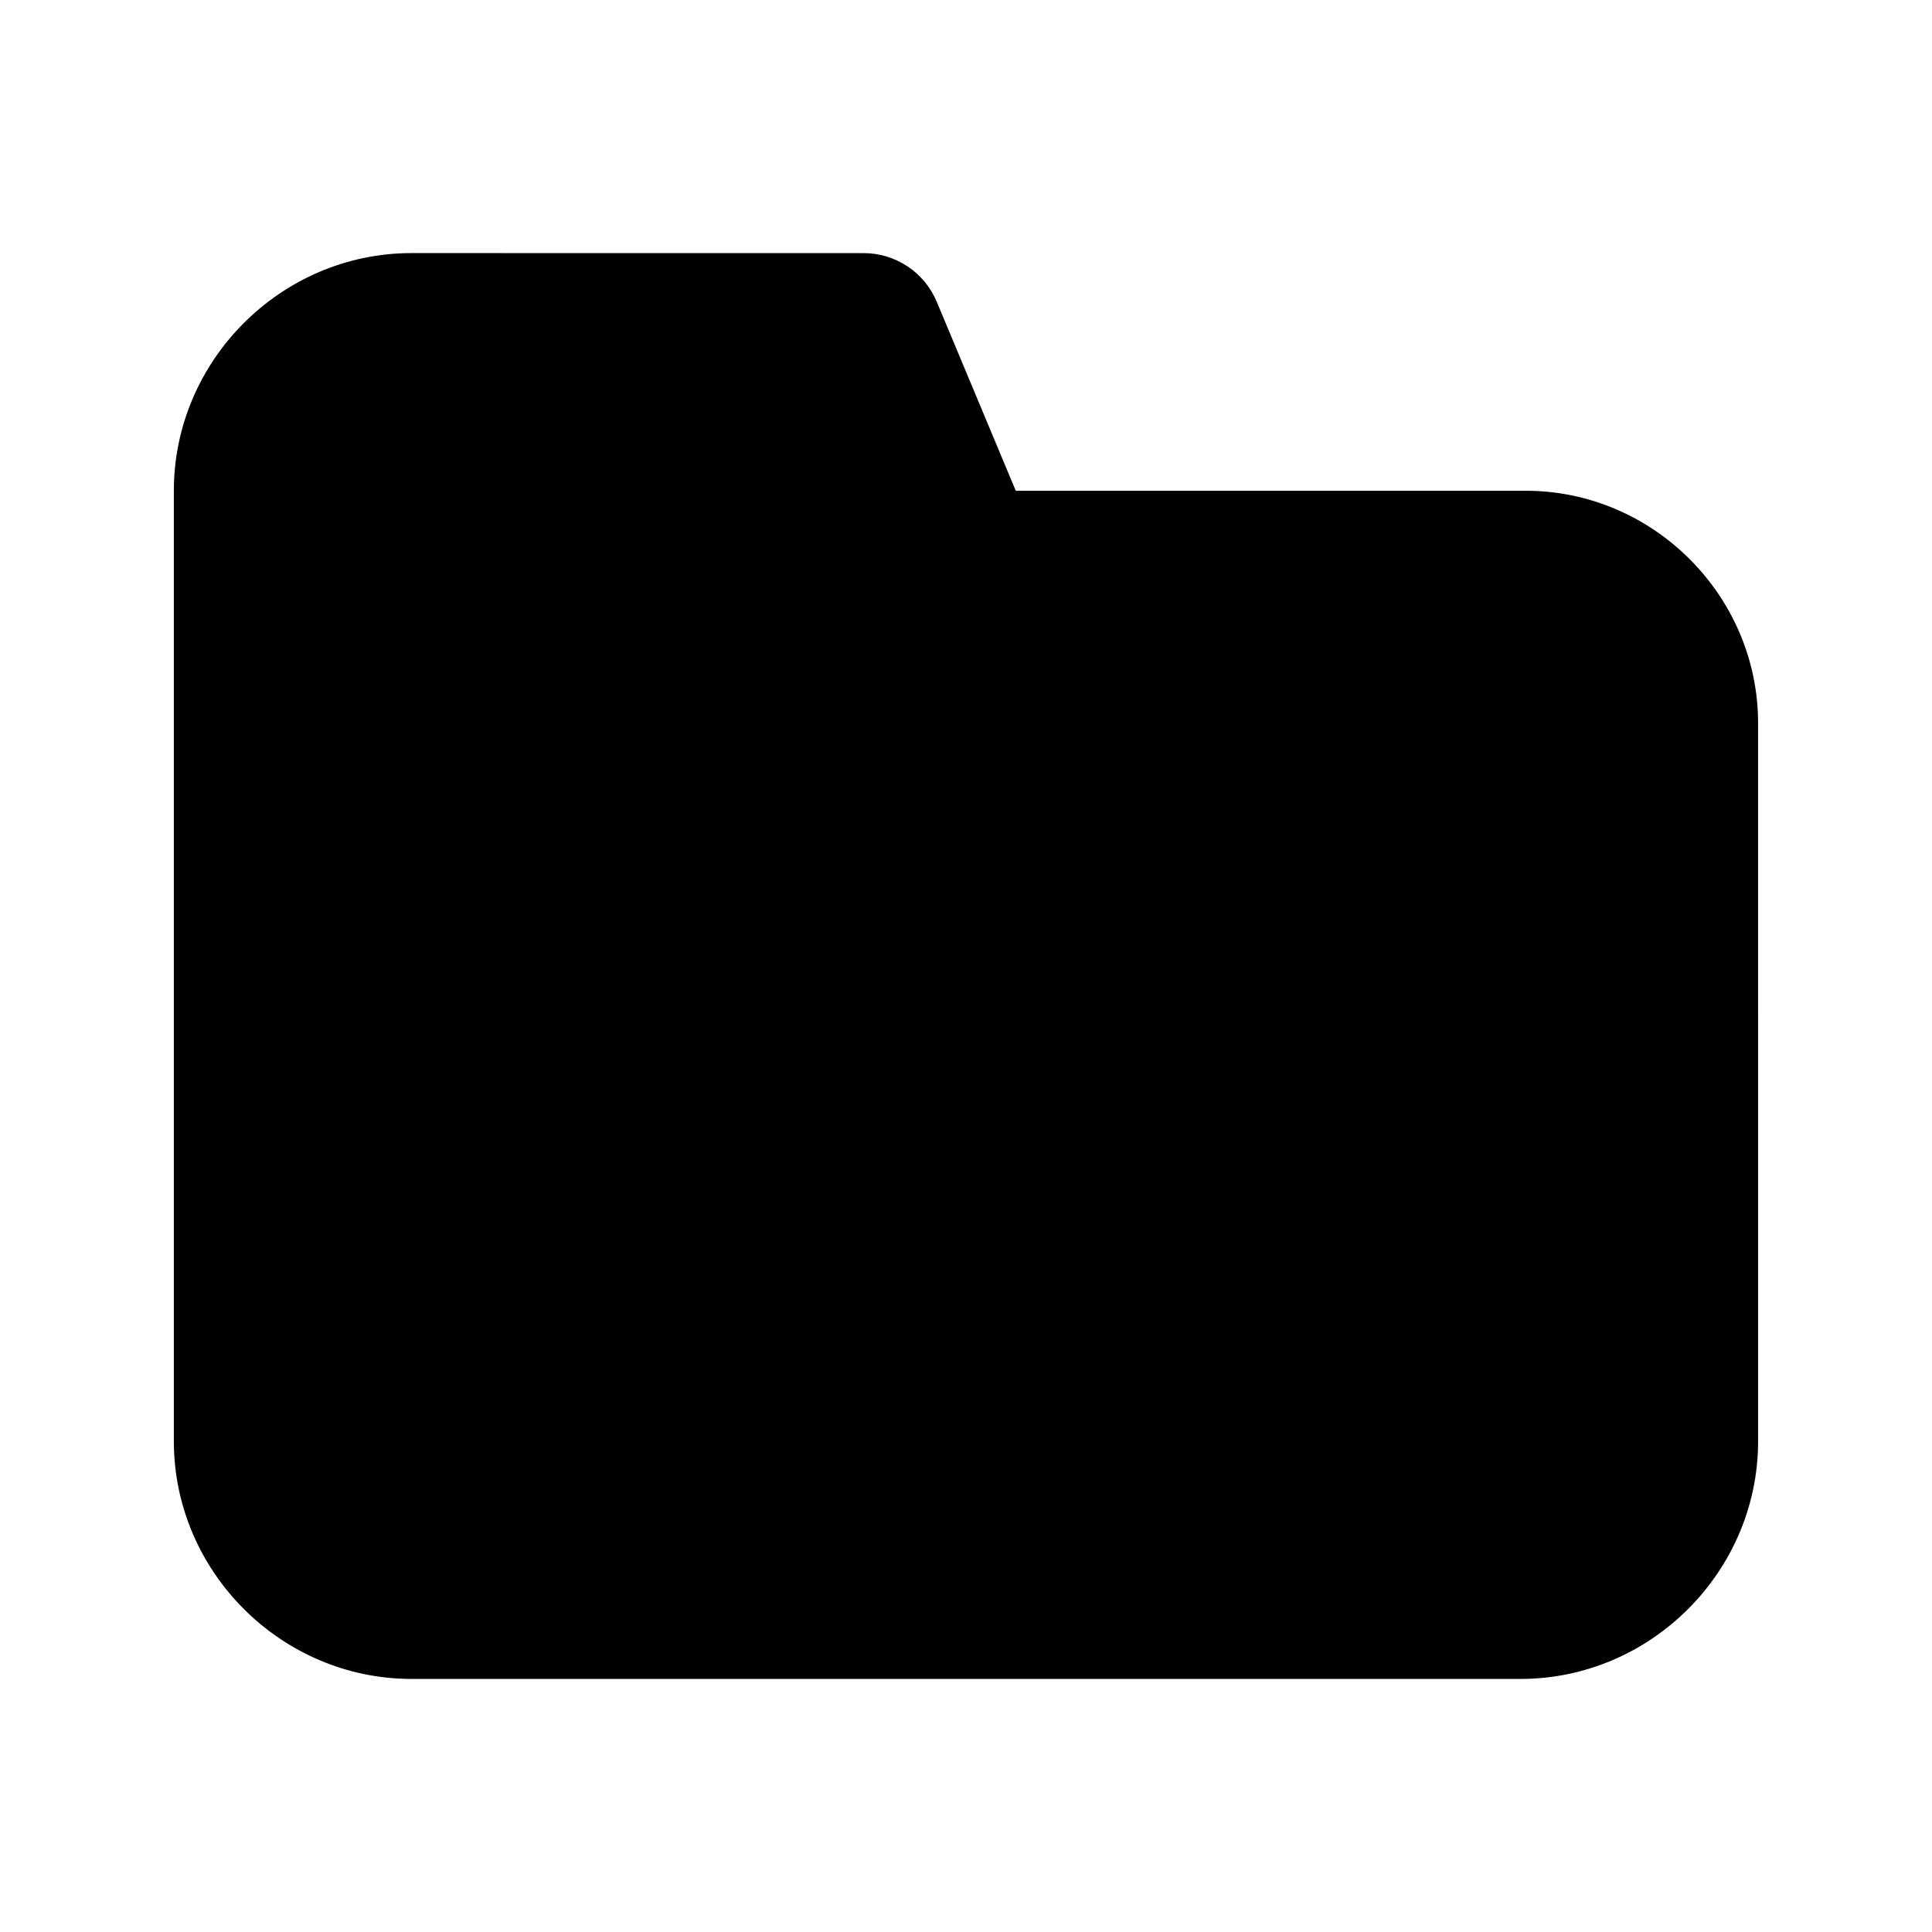
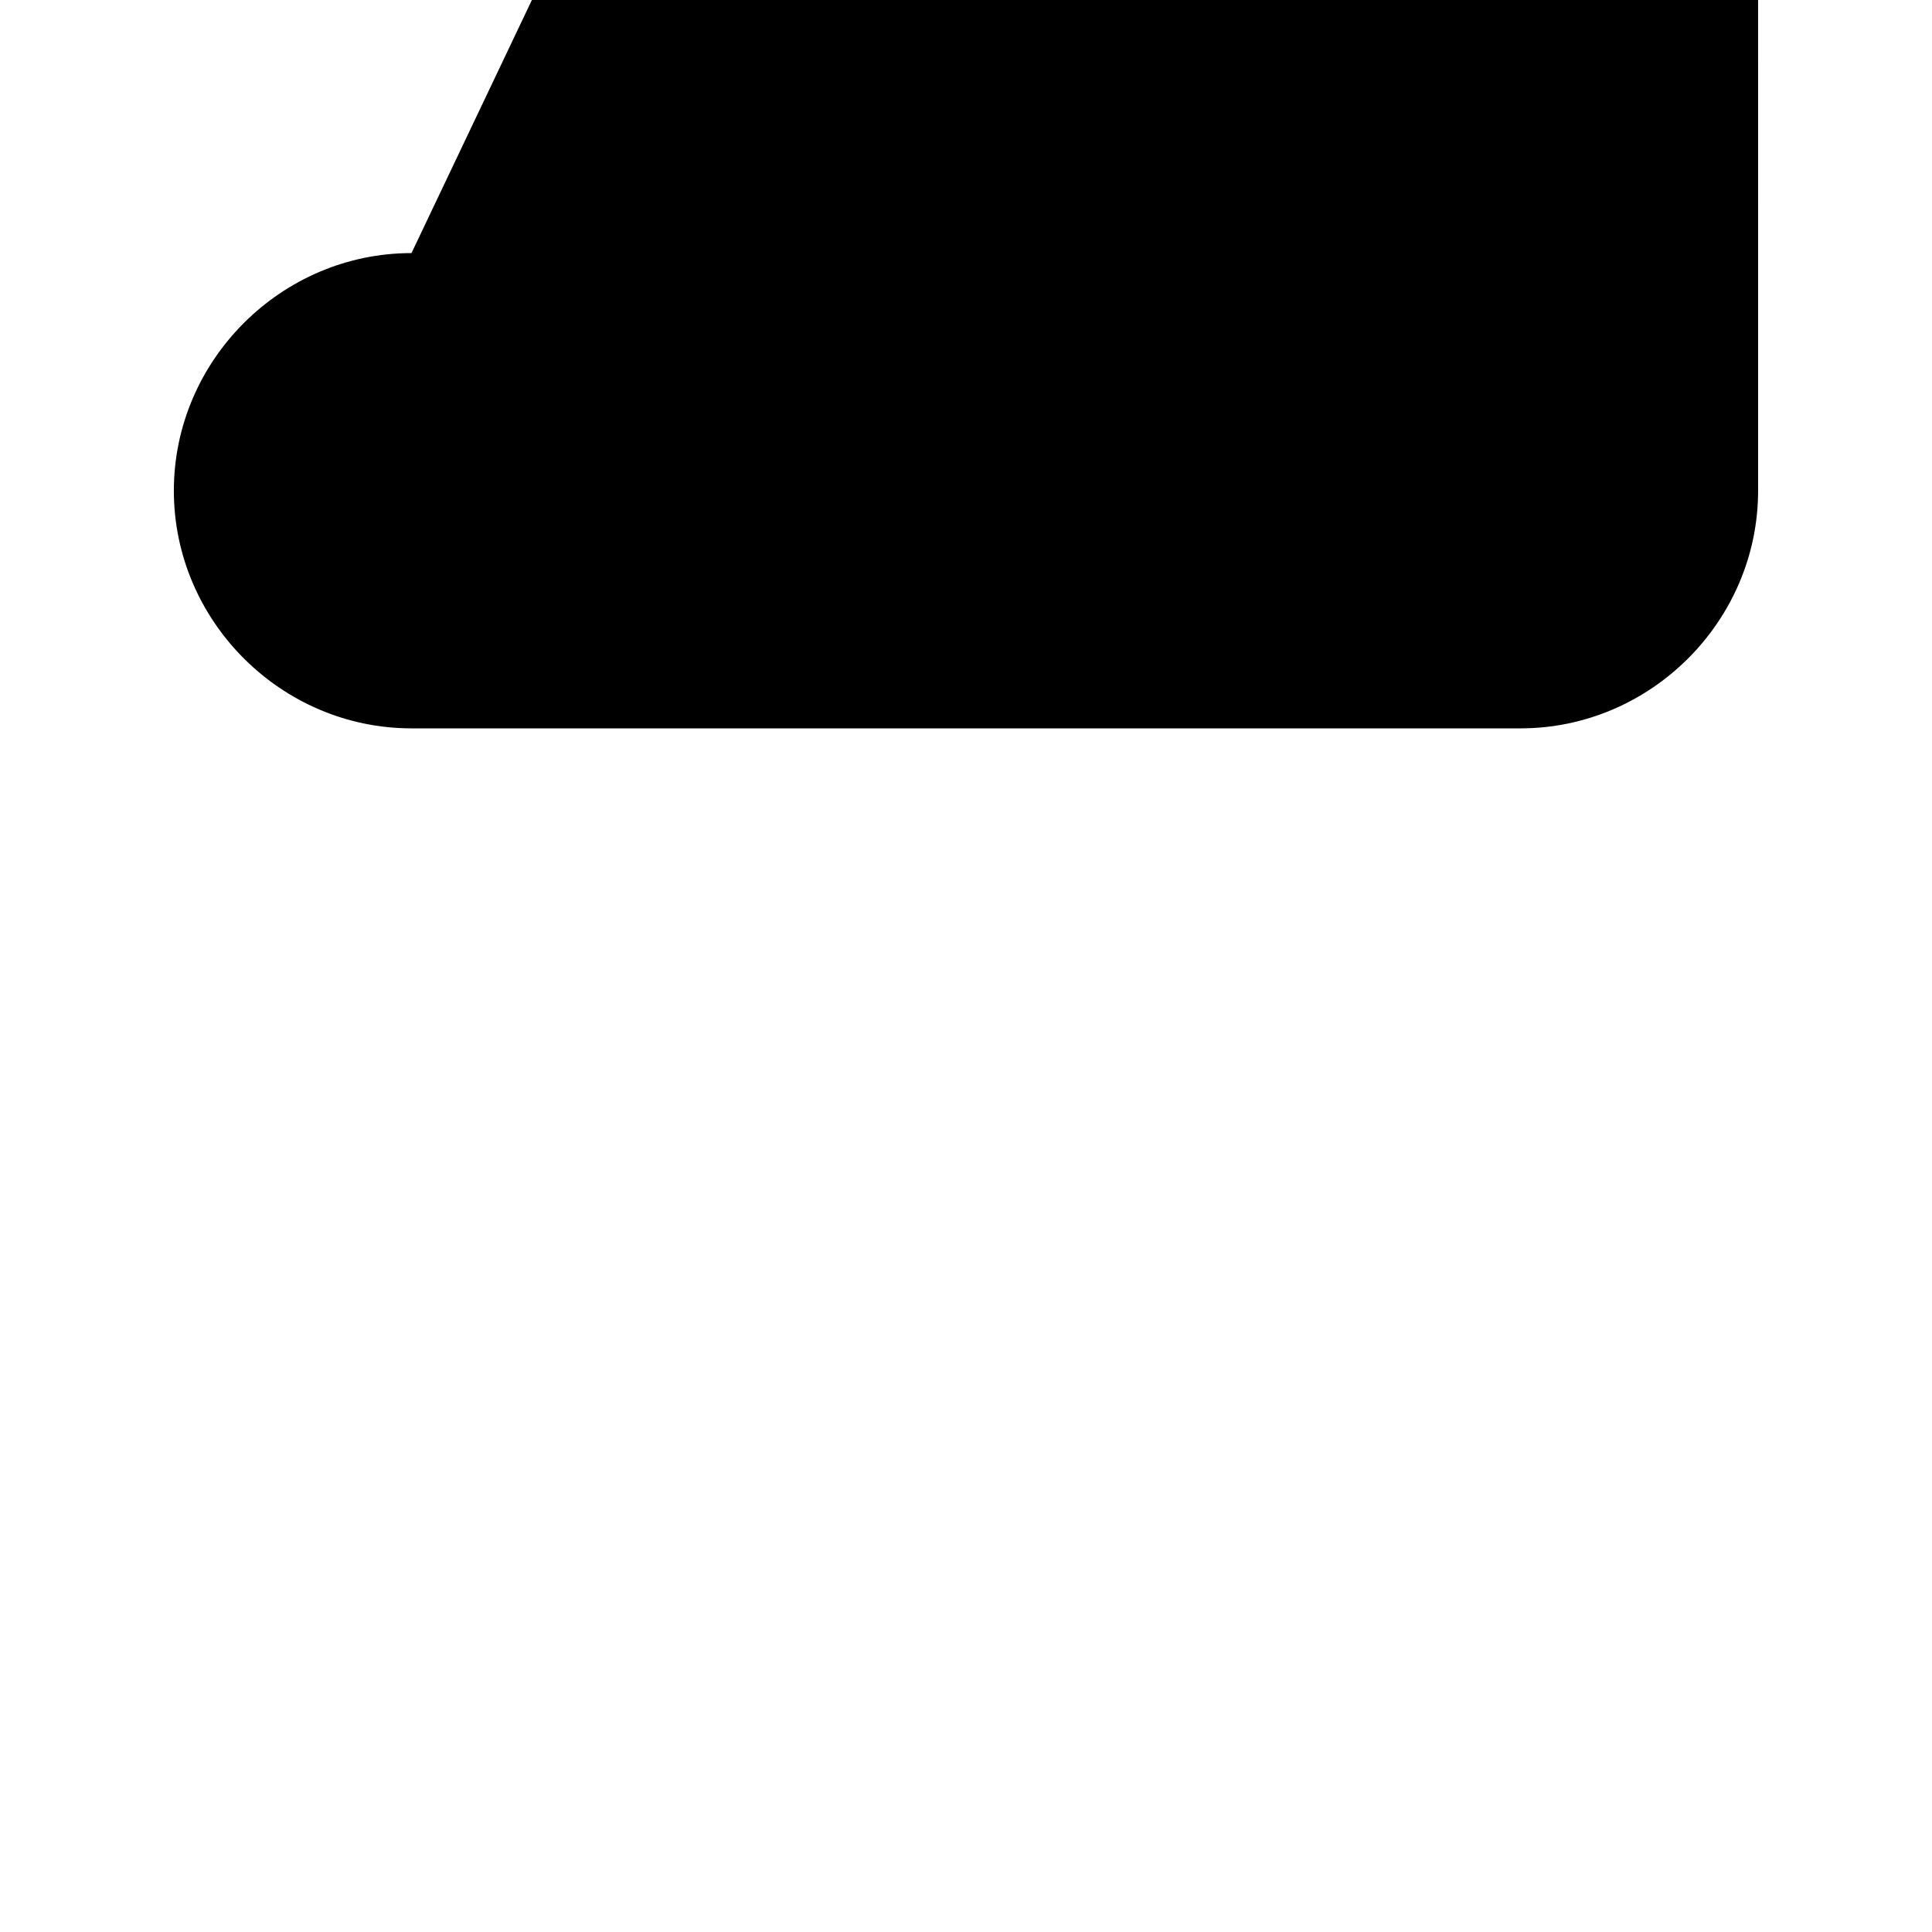
<svg xmlns="http://www.w3.org/2000/svg" fill="#000000" width="800px" height="800px" version="1.1" viewBox="144 144 512 512">
-   <path d="m253.05 211.07c-34.527 0-62.977 28.449-62.977 62.977v251.91c0 34.527 28.449 62.977 62.977 62.977h293.89c34.527 0 62.977-28.449 62.977-62.977l-0.004-190.32c0-33.77-27.812-61.582-61.582-61.582h-135.14l-20.949-50.102c-1.602-3.816-4.289-7.07-7.731-9.359-3.445-2.293-7.488-3.516-11.621-3.516z" />
+   <path d="m253.05 211.07c-34.527 0-62.977 28.449-62.977 62.977c0 34.527 28.449 62.977 62.977 62.977h293.89c34.527 0 62.977-28.449 62.977-62.977l-0.004-190.32c0-33.77-27.812-61.582-61.582-61.582h-135.14l-20.949-50.102c-1.602-3.816-4.289-7.07-7.731-9.359-3.445-2.293-7.488-3.516-11.621-3.516z" />
</svg>